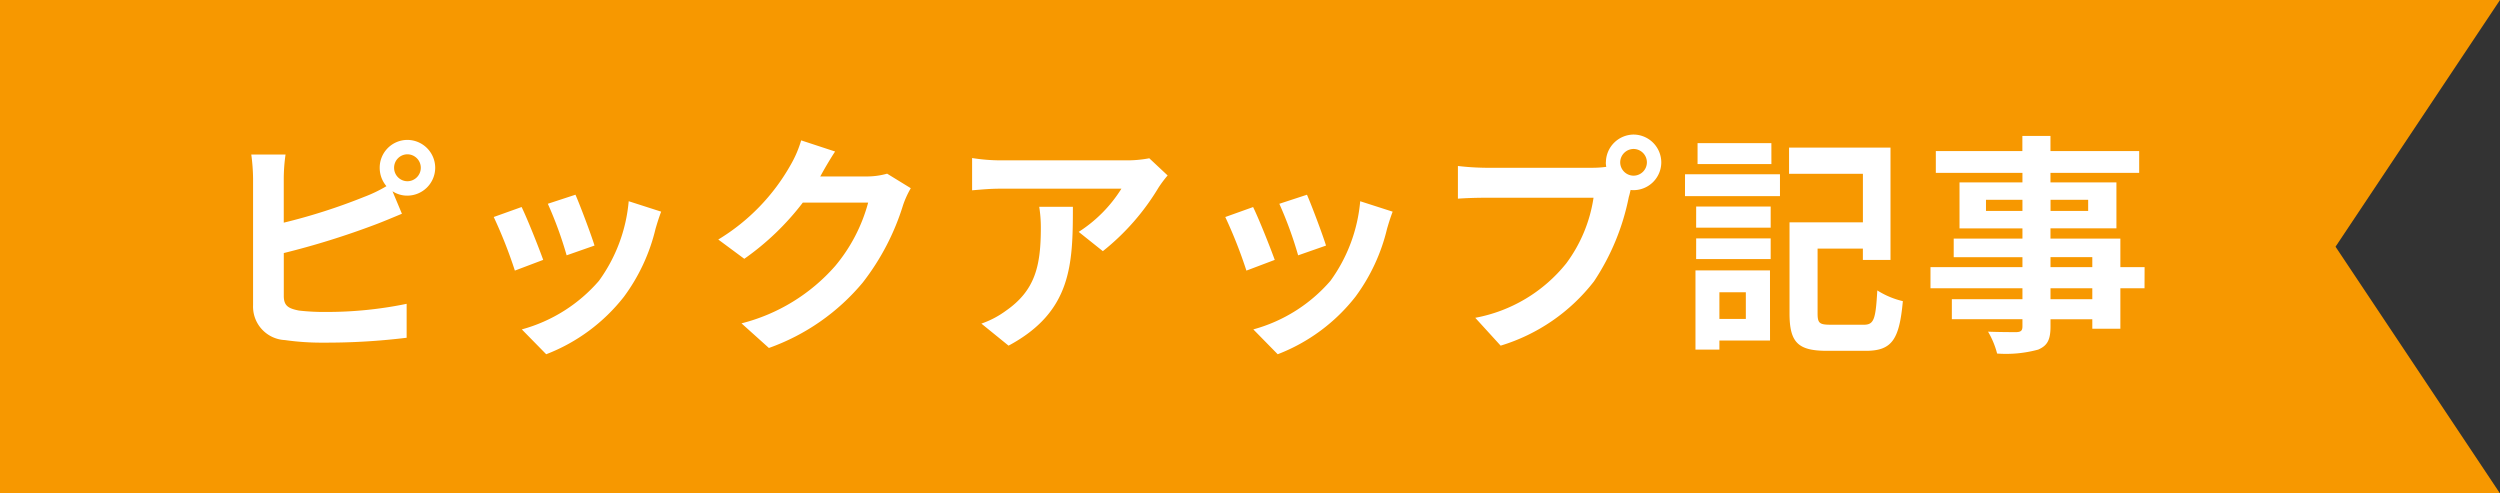
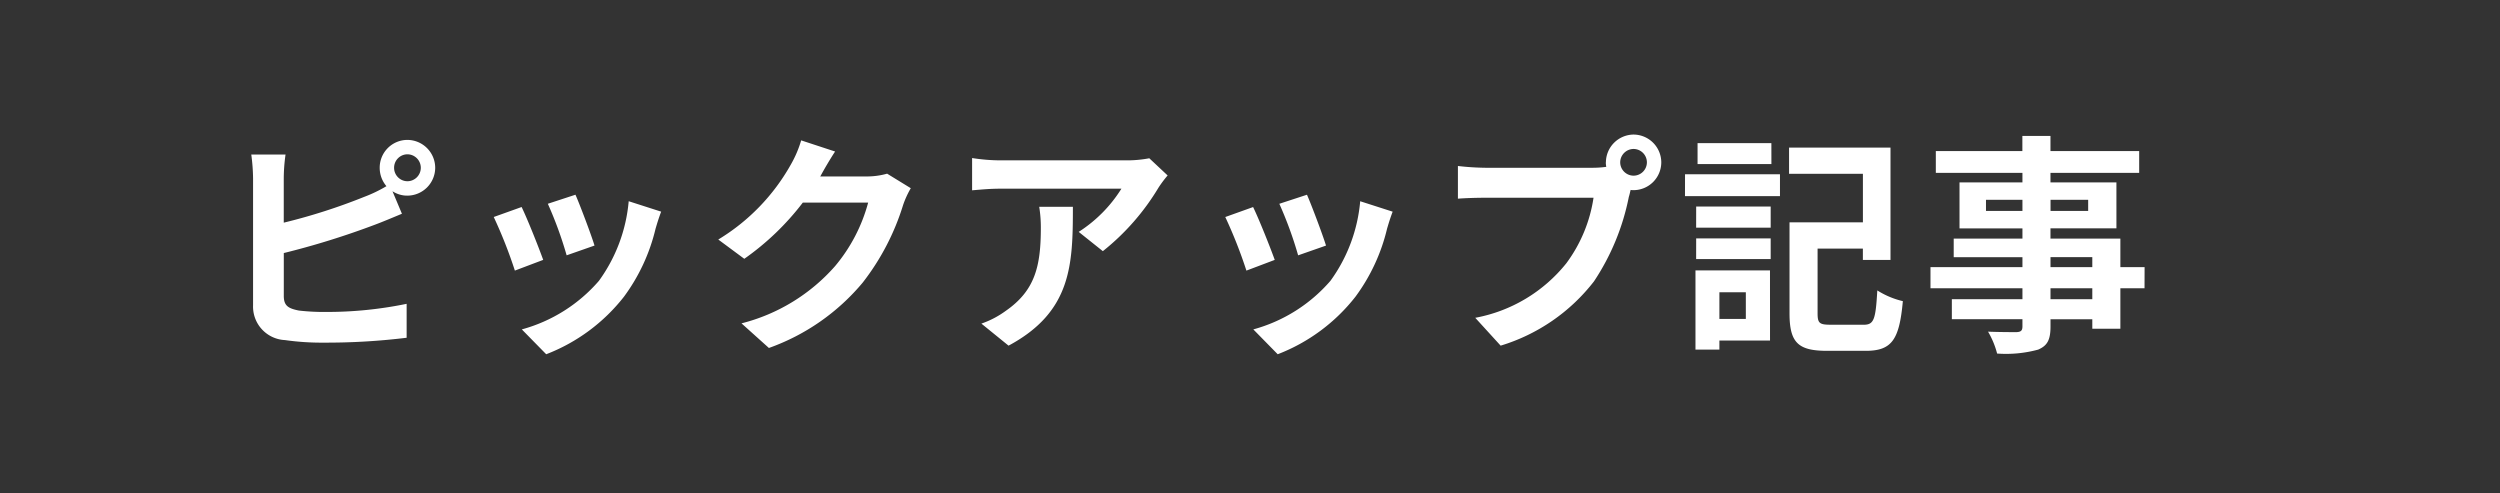
<svg xmlns="http://www.w3.org/2000/svg" width="139.952" height="27.622" viewBox="0 0 139.952 27.622">
  <rect x="0" y="0" width="139.952" height="27.622" fill="#333333" stroke="none" />
  <g transform="translate(-695 -14086.378)">
-     <path d="M0,0H139.952l-9.207,13.811,9.207,13.811H0Z" transform="translate(695 14086.378)" fill="#f79800" />
    <path d="M10.062-9.23a.752.752,0,0,1,.741-.754.755.755,0,0,1,.754.754.755.755,0,0,1-.754.754A.752.752,0,0,1,10.062-9.23Zm-.806,0A1.583,1.583,0,0,0,9.633-8.2a7.738,7.738,0,0,1-1.248.6,32.785,32.785,0,0,1-4.5,1.443V-8.619a9.766,9.766,0,0,1,.1-1.352H2.067a10.756,10.756,0,0,1,.1,1.352v7.085A1.876,1.876,0,0,0,3.952.416,14.471,14.471,0,0,0,6.136.559,36.941,36.941,0,0,0,10.764.286v-1.9a22.023,22.023,0,0,1-4.524.455,12.158,12.158,0,0,1-1.508-.078c-.585-.117-.845-.26-.845-.819v-2.4a44.872,44.872,0,0,0,5.1-1.586C9.412-6.2,10-6.448,10.5-6.656L9.971-7.917a1.493,1.493,0,0,0,.832.247,1.565,1.565,0,0,0,1.56-1.56,1.565,1.565,0,0,0-1.56-1.56A1.553,1.553,0,0,0,9.256-9.23ZM20.215-7.722l-1.547.507a21.653,21.653,0,0,1,1.053,2.886l1.56-.546C21.1-5.473,20.462-7.163,20.215-7.722Zm4.8.949-1.82-.585A8.891,8.891,0,0,1,21.528-2.9,8.747,8.747,0,0,1,17.212-.182l1.365,1.391a10.152,10.152,0,0,0,4.355-3.224A10.482,10.482,0,0,0,24.7-5.824C24.778-6.084,24.856-6.357,25.012-6.773ZM17.2-7.033l-1.56.559a26.258,26.258,0,0,1,1.183,3l1.586-.6C18.148-4.8,17.524-6.37,17.2-7.033Zm17.55-3.107-1.9-.624A6.254,6.254,0,0,1,32.266-9.4,11.447,11.447,0,0,1,28.21-5.213l1.456,1.079A14.818,14.818,0,0,0,32.942-7.28H36.6a9.241,9.241,0,0,1-1.846,3.549A10.361,10.361,0,0,1,29.51-.52L31.044.858A12.139,12.139,0,0,0,36.3-2.808,13.564,13.564,0,0,0,38.558-7.15a5.205,5.205,0,0,1,.429-.936L37.661-8.9a4.169,4.169,0,0,1-1.131.156H33.917c.013-.026.026-.039.039-.065C34.112-9.1,34.45-9.685,34.749-10.14ZM53.365-8.8l-1.027-.962a6.7,6.7,0,0,1-1.326.117H44.005a10.306,10.306,0,0,1-1.586-.13v1.807c.611-.052,1.04-.091,1.586-.091h6.773a7.731,7.731,0,0,1-2.392,2.418l1.352,1.079a13.24,13.24,0,0,0,3.12-3.562A6.545,6.545,0,0,1,53.365-8.8Zm-5.3,1.755H46.176a7.207,7.207,0,0,1,.091,1.17c0,2.132-.312,3.51-1.963,4.654a5.137,5.137,0,0,1-1.365.715L44.46.728C48-1.17,48.061-3.822,48.061-7.046Zm13.1-.676-1.547.507a21.653,21.653,0,0,1,1.053,2.886l1.56-.546C62.049-5.473,61.412-7.163,61.165-7.722Zm4.8.949-1.82-.585A8.891,8.891,0,0,1,62.478-2.9,8.747,8.747,0,0,1,58.162-.182l1.365,1.391a10.152,10.152,0,0,0,4.355-3.224A10.482,10.482,0,0,0,65.65-5.824C65.728-6.084,65.806-6.357,65.962-6.773Zm-7.813-.26-1.56.559a26.258,26.258,0,0,1,1.183,3l1.586-.6C59.1-4.8,58.474-6.37,58.149-7.033ZM78.7-9.529a.755.755,0,0,1,.754-.754.752.752,0,0,1,.741.754.749.749,0,0,1-.741.741A.752.752,0,0,1,78.7-9.529Zm-.806,0a1.44,1.44,0,0,0,.026.247,5.609,5.609,0,0,1-.741.052H71.162a14.475,14.475,0,0,1-1.547-.1V-7.5c.325-.026.949-.052,1.547-.052h6.045a8.169,8.169,0,0,1-1.521,3.666,8.522,8.522,0,0,1-5.1,3.055L72.007.728a10.441,10.441,0,0,0,5.226-3.6A13.123,13.123,0,0,0,79.183-7.6c.039-.117.065-.247.1-.39a.741.741,0,0,0,.169.013A1.559,1.559,0,0,0,81-9.529a1.562,1.562,0,0,0-1.547-1.56A1.565,1.565,0,0,0,77.9-9.529Zm9.269-1.079H83.031v1.17h4.134Zm-1.43,8.346V-.767H84.253V-2.262Zm1.352-1.222H82.914V.949h1.339V.442h2.834Zm-4.134-.637h4.173V-5.278H82.953Zm0-1.755h4.173V-7.059H82.953Zm-.624-1.768h5.317V-8.866H82.329Zm8.138,7.2c-.611,0-.715-.091-.715-.637V-4.706h2.535v.637h1.547v-6.292H88.153v1.469h4.134v2.717H88.179v5.1c0,1.664.507,2.093,2.119,2.093h2.145c1.469,0,1.885-.624,2.08-2.782a4.635,4.635,0,0,1-1.43-.6C93-.741,92.911-.442,92.326-.442Zm14.664-1.43h-2.34v-.611h2.34Zm-2.34-2.353h2.34v.559h-2.34ZM99.177-6.812v-.624h2.041v.624Zm5.72-.624v.624h-2.106v-.624Zm3.159,3.77H106.7v-1.6h-3.913v-.572h3.692V-8.411h-3.692v-.533h4.966v-1.222h-4.966v-.845h-1.573v.845H96.369v1.222h4.849v.533H97.695v2.574h3.523v.572H97.37v1.04h3.848v.559H96.07v1.183h5.148v.611H97.266V-.754h3.952v.4c0,.234-.078.312-.325.325-.208,0-.975,0-1.6-.026A4.766,4.766,0,0,1,99.8,1.17a6.846,6.846,0,0,0,2.3-.221c.507-.221.689-.533.689-1.3v-.4h2.34v.533H106.7V-2.483h1.352Z" transform="translate(707 14105)" fill="#fff" />
  </g>
</svg>